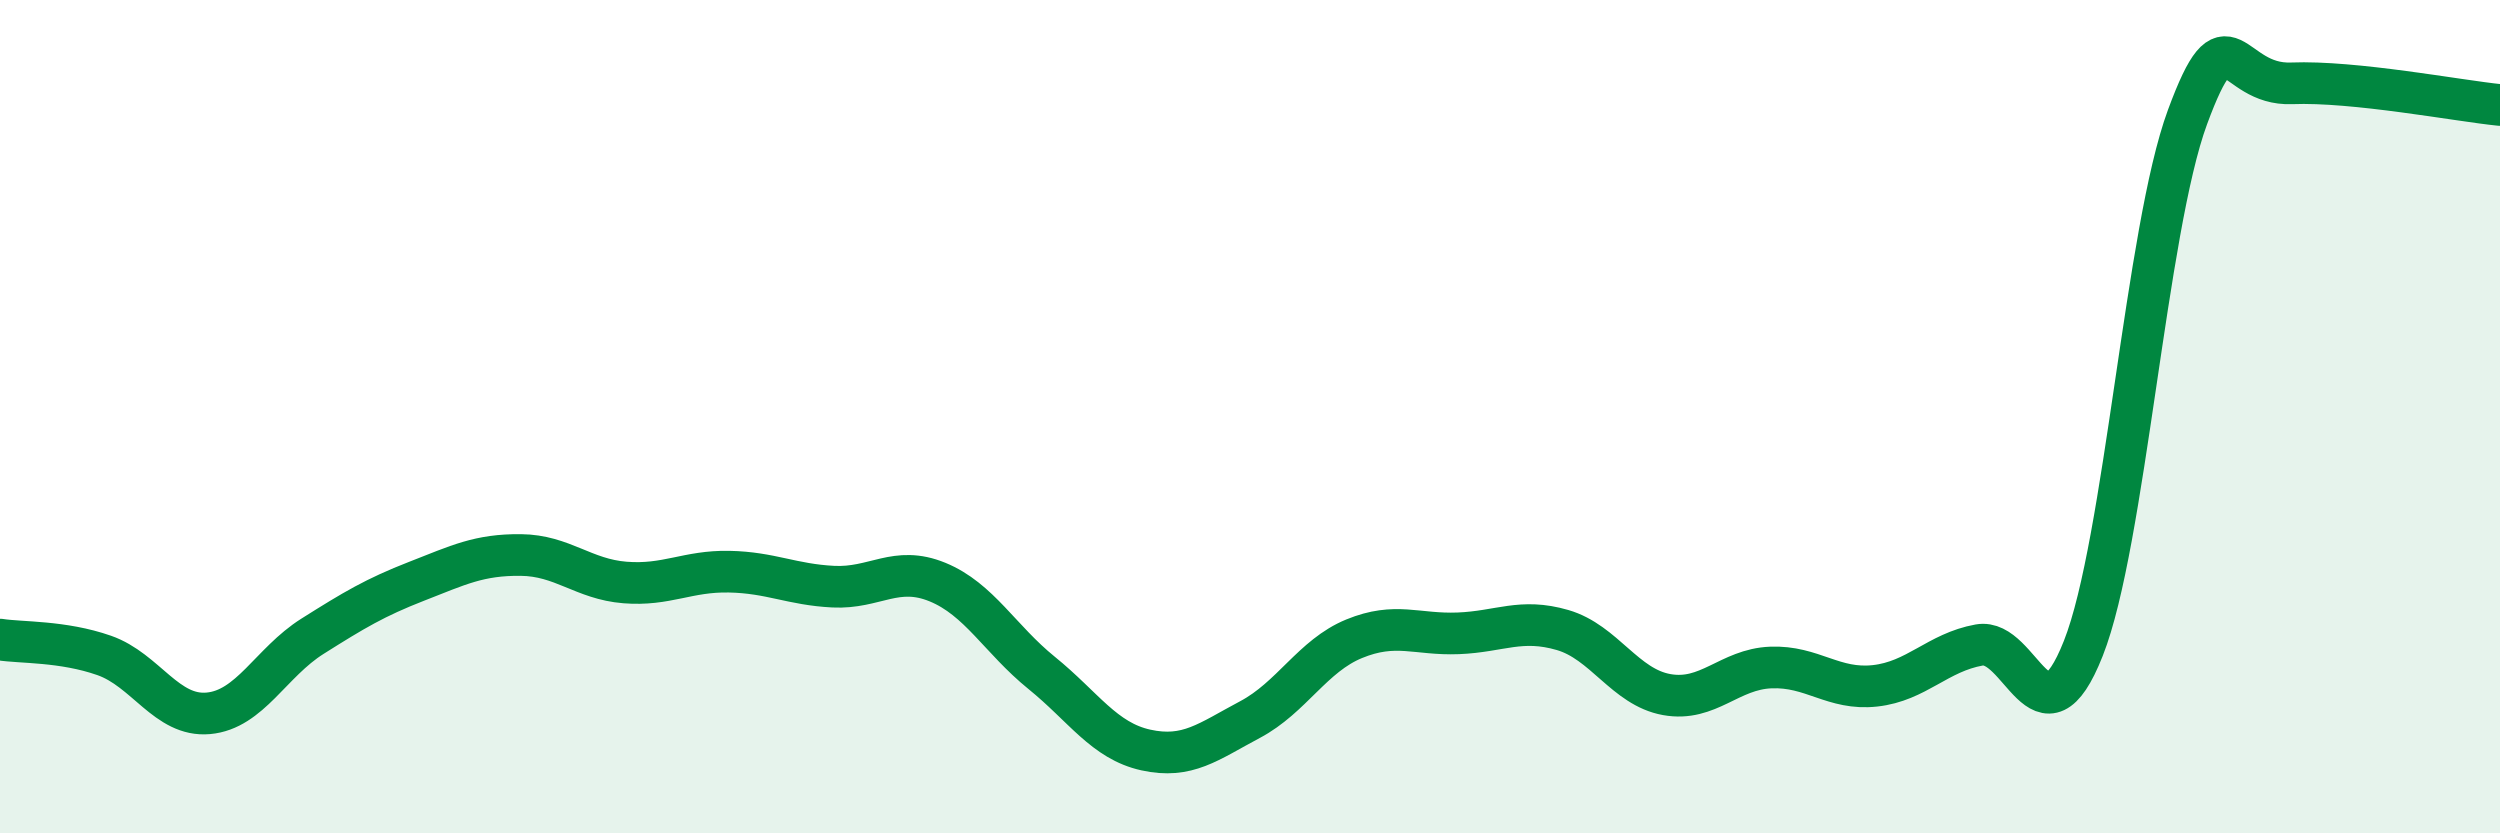
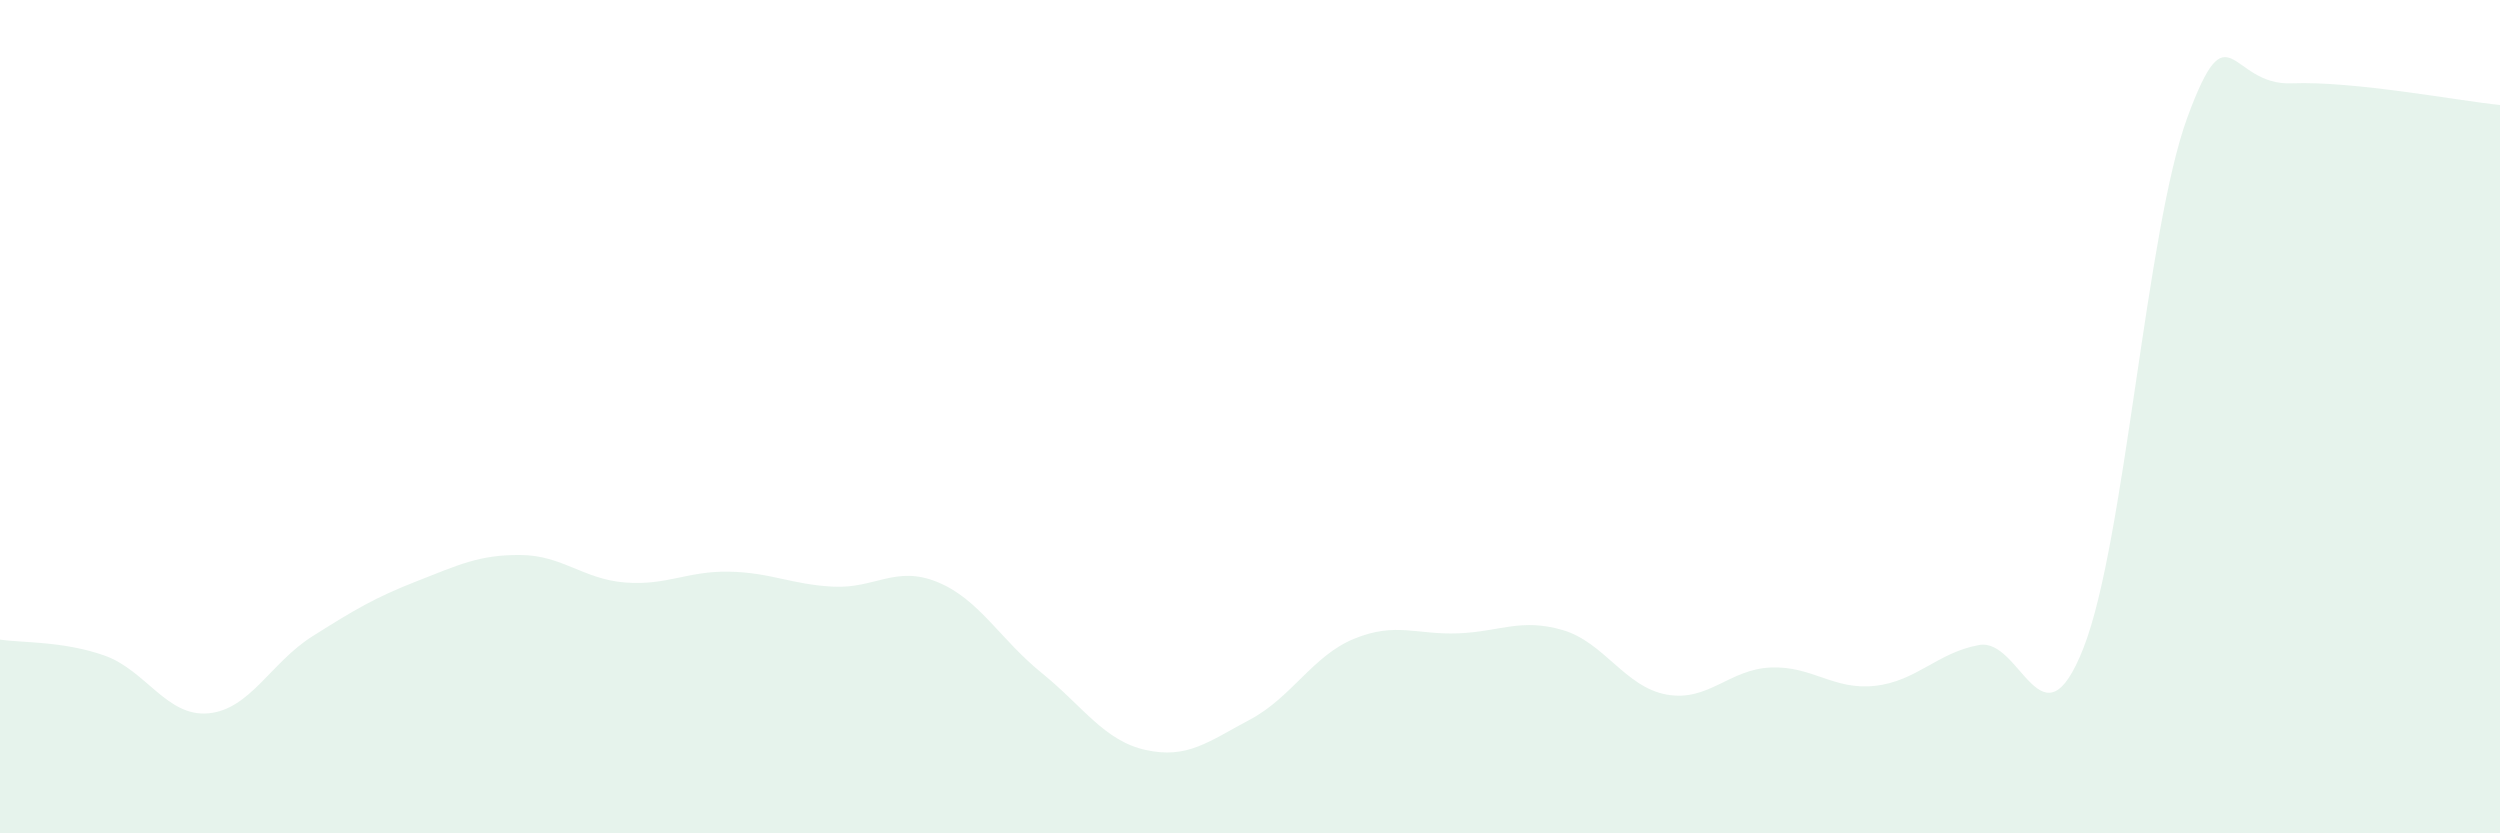
<svg xmlns="http://www.w3.org/2000/svg" width="60" height="20" viewBox="0 0 60 20">
  <path d="M 0,15.35 C 0.5,15.43 1.5,15.38 2.5,15.73 C 3.5,16.08 4,17.21 5,17.12 C 6,17.03 6.5,15.9 7.5,15.27 C 8.5,14.64 9,14.34 10,13.95 C 11,13.56 11.5,13.31 12.5,13.32 C 13.5,13.33 14,13.9 15,13.98 C 16,14.06 16.5,13.7 17.5,13.72 C 18.5,13.74 19,14.03 20,14.08 C 21,14.13 21.5,13.56 22.5,13.97 C 23.5,14.38 24,15.34 25,16.15 C 26,16.96 26.5,17.78 27.5,18 C 28.5,18.22 29,17.8 30,17.27 C 31,16.74 31.5,15.74 32.5,15.33 C 33.5,14.92 34,15.24 35,15.2 C 36,15.16 36.5,14.83 37.5,15.12 C 38.5,15.41 39,16.49 40,16.67 C 41,16.85 41.5,16.06 42.5,16.02 C 43.5,15.98 44,16.57 45,16.46 C 46,16.35 46.5,15.66 47.5,15.48 C 48.5,15.3 49,18.09 50,15.56 C 51,13.03 51.5,5.52 52.5,2.81 C 53.5,0.1 53.5,2.06 55,2 C 56.5,1.94 59,2.42 60,2.52L60 20L0 20Z" fill="#008740" opacity="0.1" stroke-linecap="round" stroke-linejoin="round" />
-   <path d="M 0,15.35 C 0.5,15.43 1.5,15.38 2.5,15.73 C 3.5,16.08 4,17.21 5,17.12 C 6,17.03 6.5,15.9 7.5,15.27 C 8.5,14.64 9,14.34 10,13.95 C 11,13.56 11.5,13.31 12.5,13.32 C 13.5,13.33 14,13.9 15,13.98 C 16,14.06 16.5,13.7 17.5,13.72 C 18.5,13.74 19,14.03 20,14.08 C 21,14.13 21.5,13.56 22.5,13.97 C 23.5,14.38 24,15.34 25,16.15 C 26,16.96 26.5,17.78 27.5,18 C 28.5,18.22 29,17.8 30,17.27 C 31,16.74 31.5,15.74 32.5,15.33 C 33.5,14.92 34,15.24 35,15.2 C 36,15.16 36.5,14.83 37.5,15.12 C 38.5,15.41 39,16.49 40,16.67 C 41,16.85 41.5,16.06 42.5,16.02 C 43.5,15.98 44,16.57 45,16.46 C 46,16.35 46.5,15.66 47.5,15.48 C 48.5,15.3 49,18.09 50,15.56 C 51,13.03 51.5,5.52 52.5,2.81 C 53.5,0.1 53.5,2.06 55,2 C 56.5,1.94 59,2.42 60,2.52" stroke="#008740" stroke-width="1" fill="none" stroke-linecap="round" stroke-linejoin="round" />
</svg>